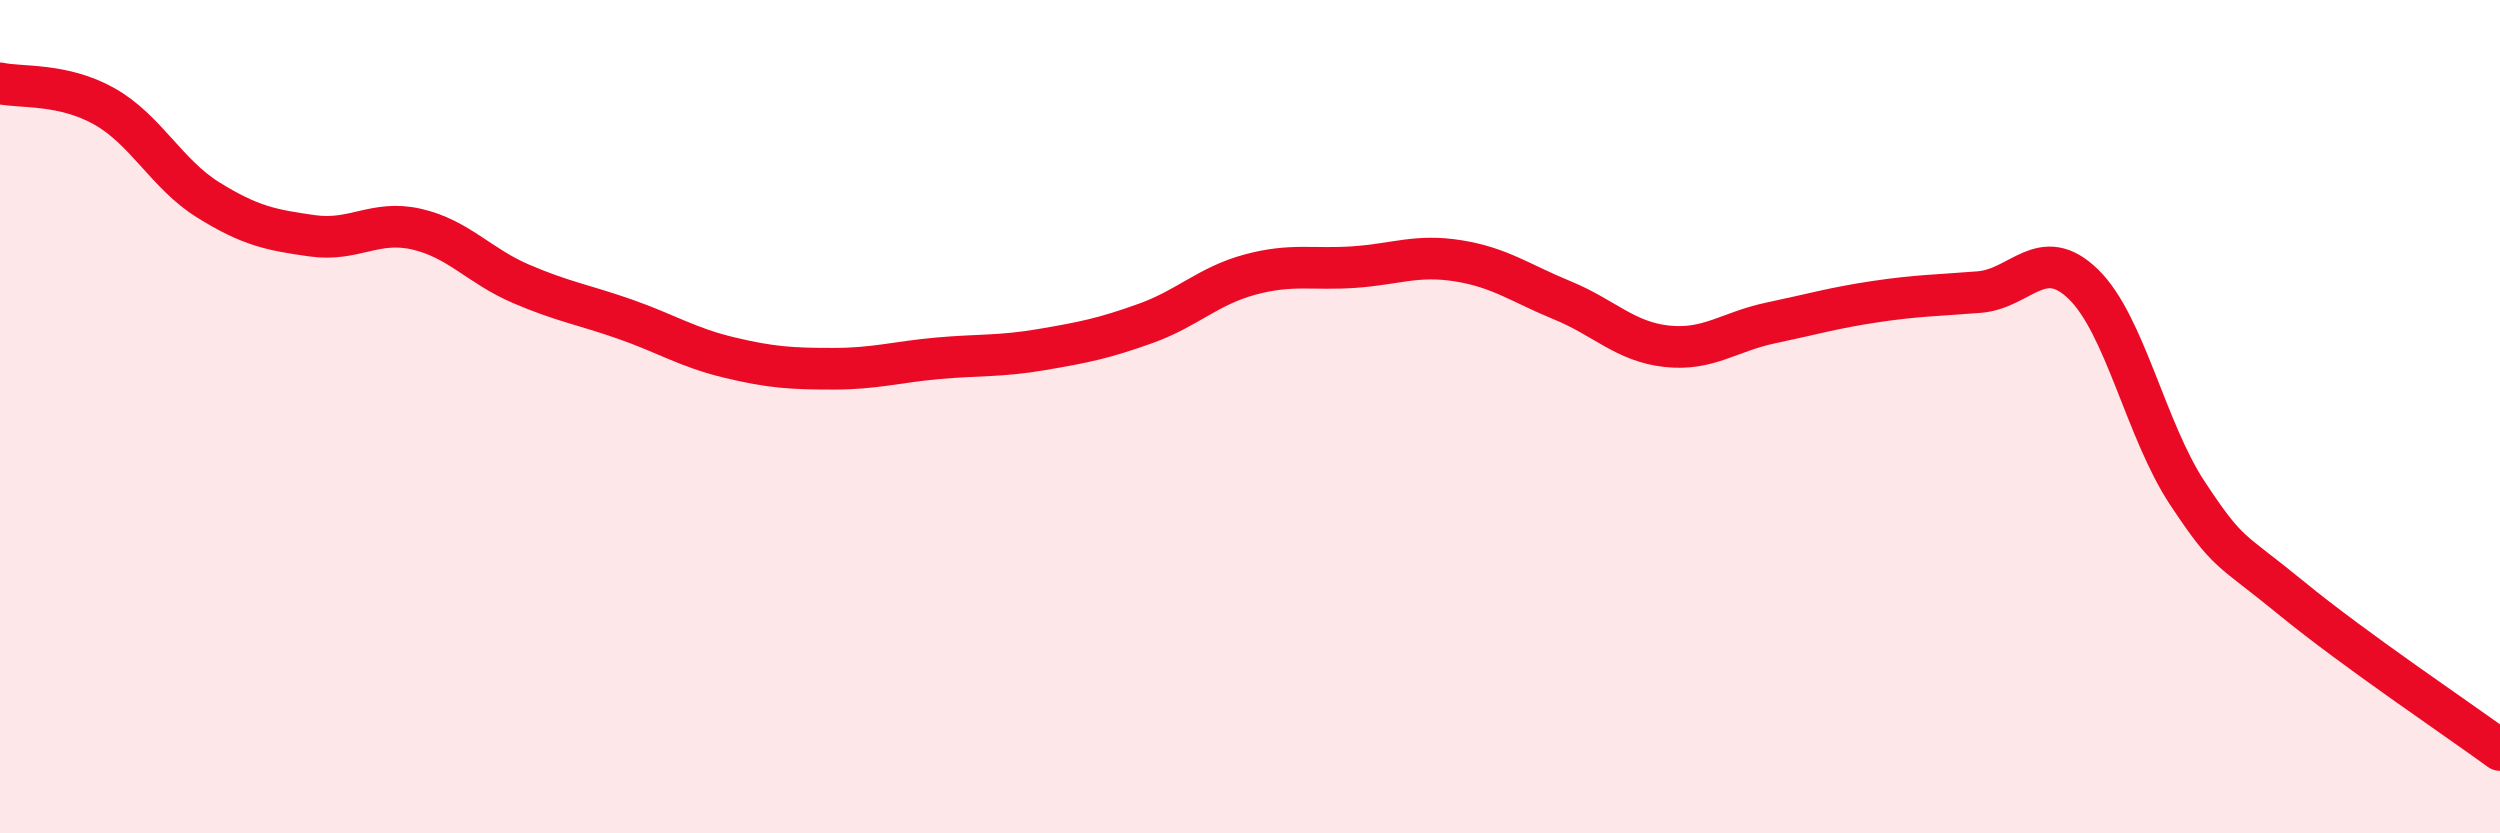
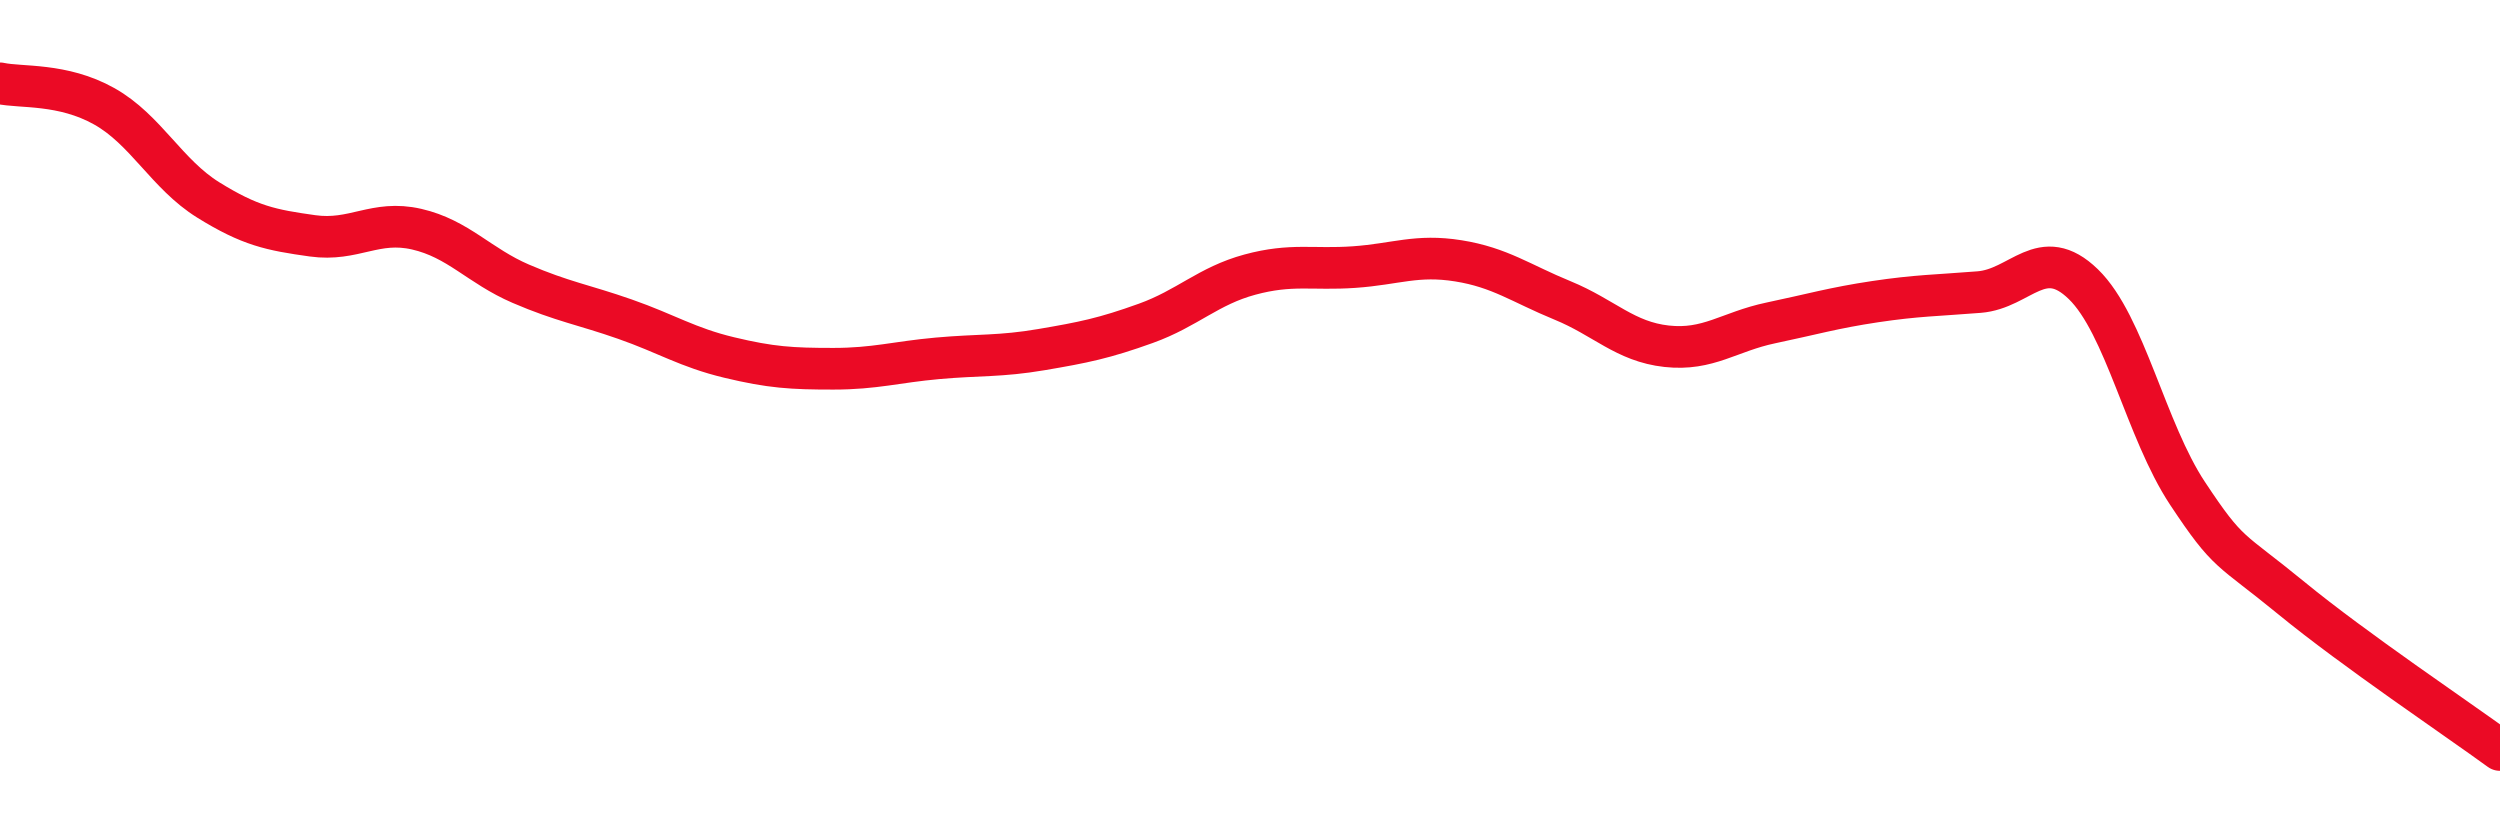
<svg xmlns="http://www.w3.org/2000/svg" width="60" height="20" viewBox="0 0 60 20">
-   <path d="M 0,2 C 0.5,2.11 1.5,1.99 2.5,2.55 C 3.5,3.11 4,4.18 5,4.8 C 6,5.42 6.5,5.52 7.5,5.66 C 8.5,5.8 9,5.27 10,5.5 C 11,5.73 11.5,6.38 12.5,6.81 C 13.5,7.24 14,7.31 15,7.66 C 16,8.01 16.5,8.34 17.5,8.58 C 18.5,8.82 19,8.85 20,8.85 C 21,8.85 21.5,8.69 22.5,8.6 C 23.5,8.51 24,8.56 25,8.39 C 26,8.22 26.5,8.12 27.5,7.76 C 28.5,7.4 29,6.86 30,6.59 C 31,6.32 31.5,6.48 32.5,6.41 C 33.5,6.34 34,6.1 35,6.26 C 36,6.42 36.5,6.8 37.5,7.21 C 38.5,7.62 39,8.2 40,8.31 C 41,8.42 41.5,7.96 42.5,7.75 C 43.5,7.54 44,7.39 45,7.24 C 46,7.09 46.5,7.09 47.5,7.01 C 48.5,6.93 49,5.85 50,6.82 C 51,7.79 51.5,10.33 52.5,11.84 C 53.5,13.35 53.5,13.13 55,14.36 C 56.5,15.59 59,17.27 60,18L60 20L0 20Z" fill="#EB0A25" opacity="0.1" stroke-linecap="round" stroke-linejoin="round" />
  <path d="M 0,2 C 0.5,2.11 1.5,1.99 2.5,2.55 C 3.5,3.11 4,4.18 5,4.8 C 6,5.42 6.5,5.52 7.5,5.66 C 8.5,5.8 9,5.27 10,5.5 C 11,5.73 11.5,6.38 12.5,6.81 C 13.5,7.24 14,7.31 15,7.66 C 16,8.01 16.5,8.34 17.5,8.58 C 18.5,8.82 19,8.85 20,8.85 C 21,8.85 21.5,8.69 22.5,8.6 C 23.5,8.51 24,8.56 25,8.39 C 26,8.22 26.5,8.12 27.5,7.76 C 28.5,7.4 29,6.86 30,6.59 C 31,6.32 31.5,6.48 32.5,6.41 C 33.5,6.34 34,6.1 35,6.26 C 36,6.42 36.5,6.8 37.5,7.21 C 38.5,7.62 39,8.2 40,8.31 C 41,8.42 41.5,7.96 42.5,7.75 C 43.5,7.54 44,7.39 45,7.24 C 46,7.09 46.5,7.09 47.5,7.01 C 48.5,6.93 49,5.85 50,6.82 C 51,7.79 51.5,10.33 52.5,11.84 C 53.5,13.35 53.5,13.13 55,14.36 C 56.5,15.59 59,17.27 60,18" stroke="#EB0A25" stroke-width="1" fill="none" stroke-linecap="round" stroke-linejoin="round" />
</svg>